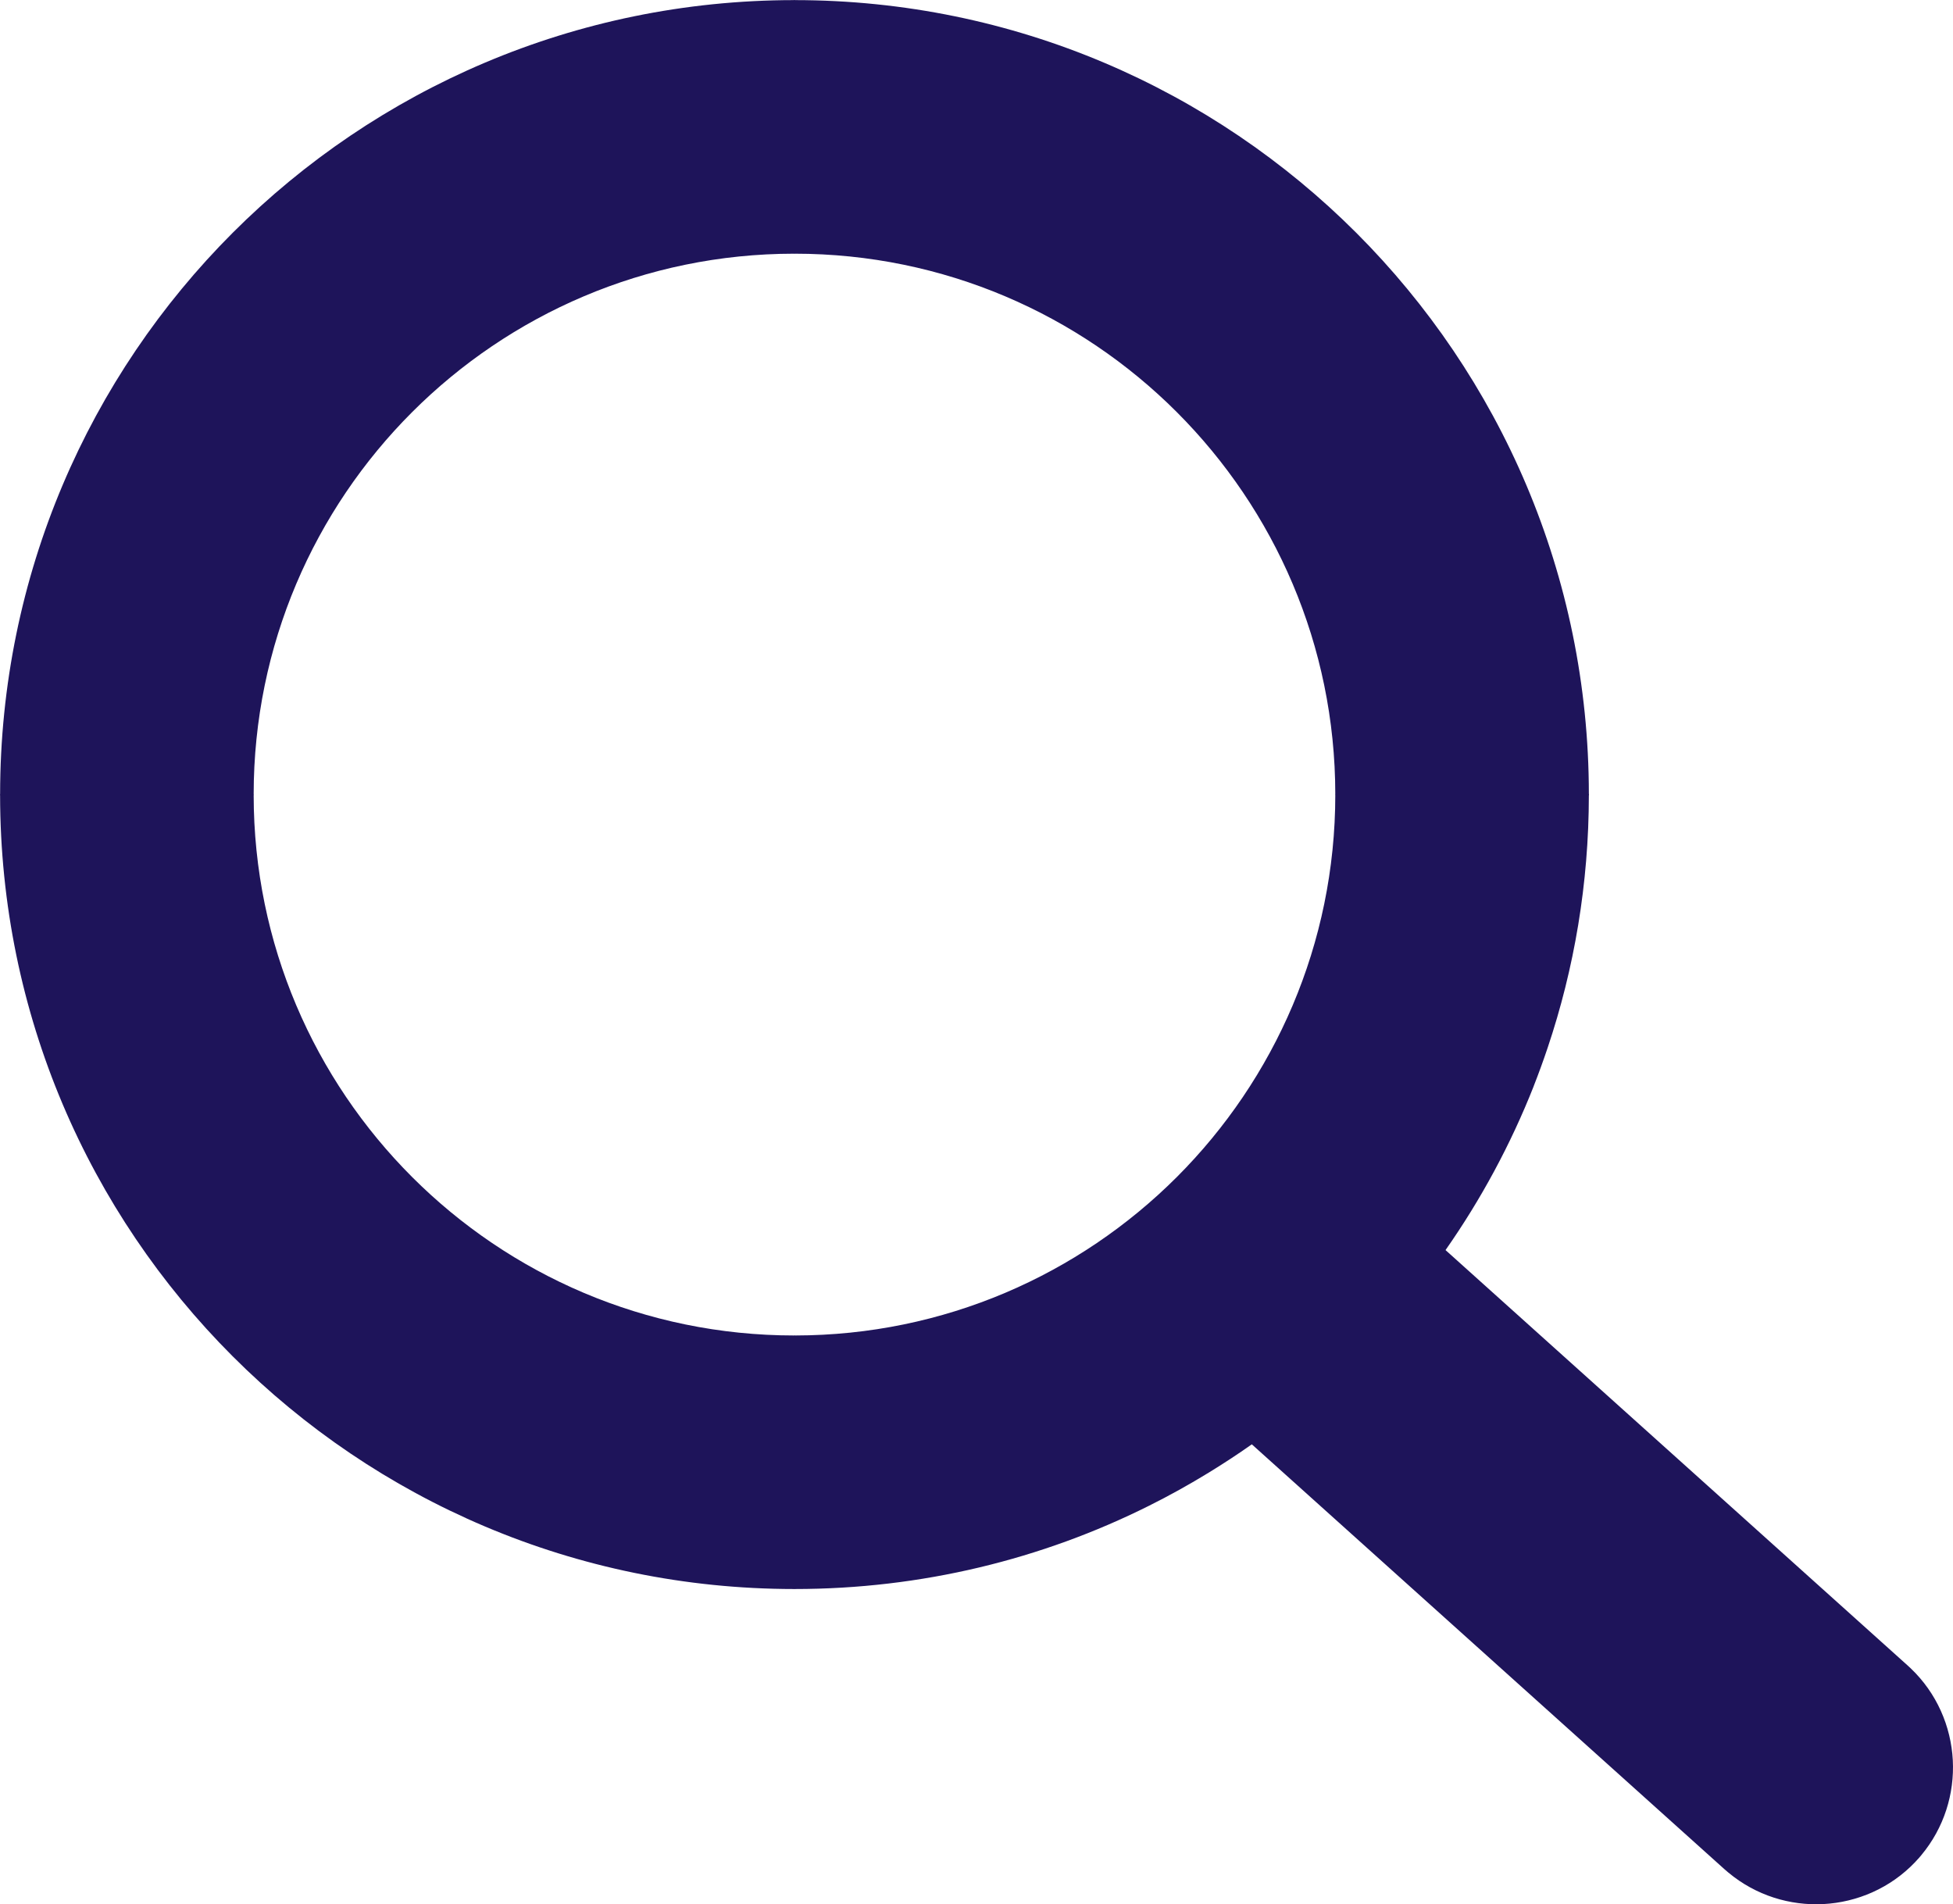
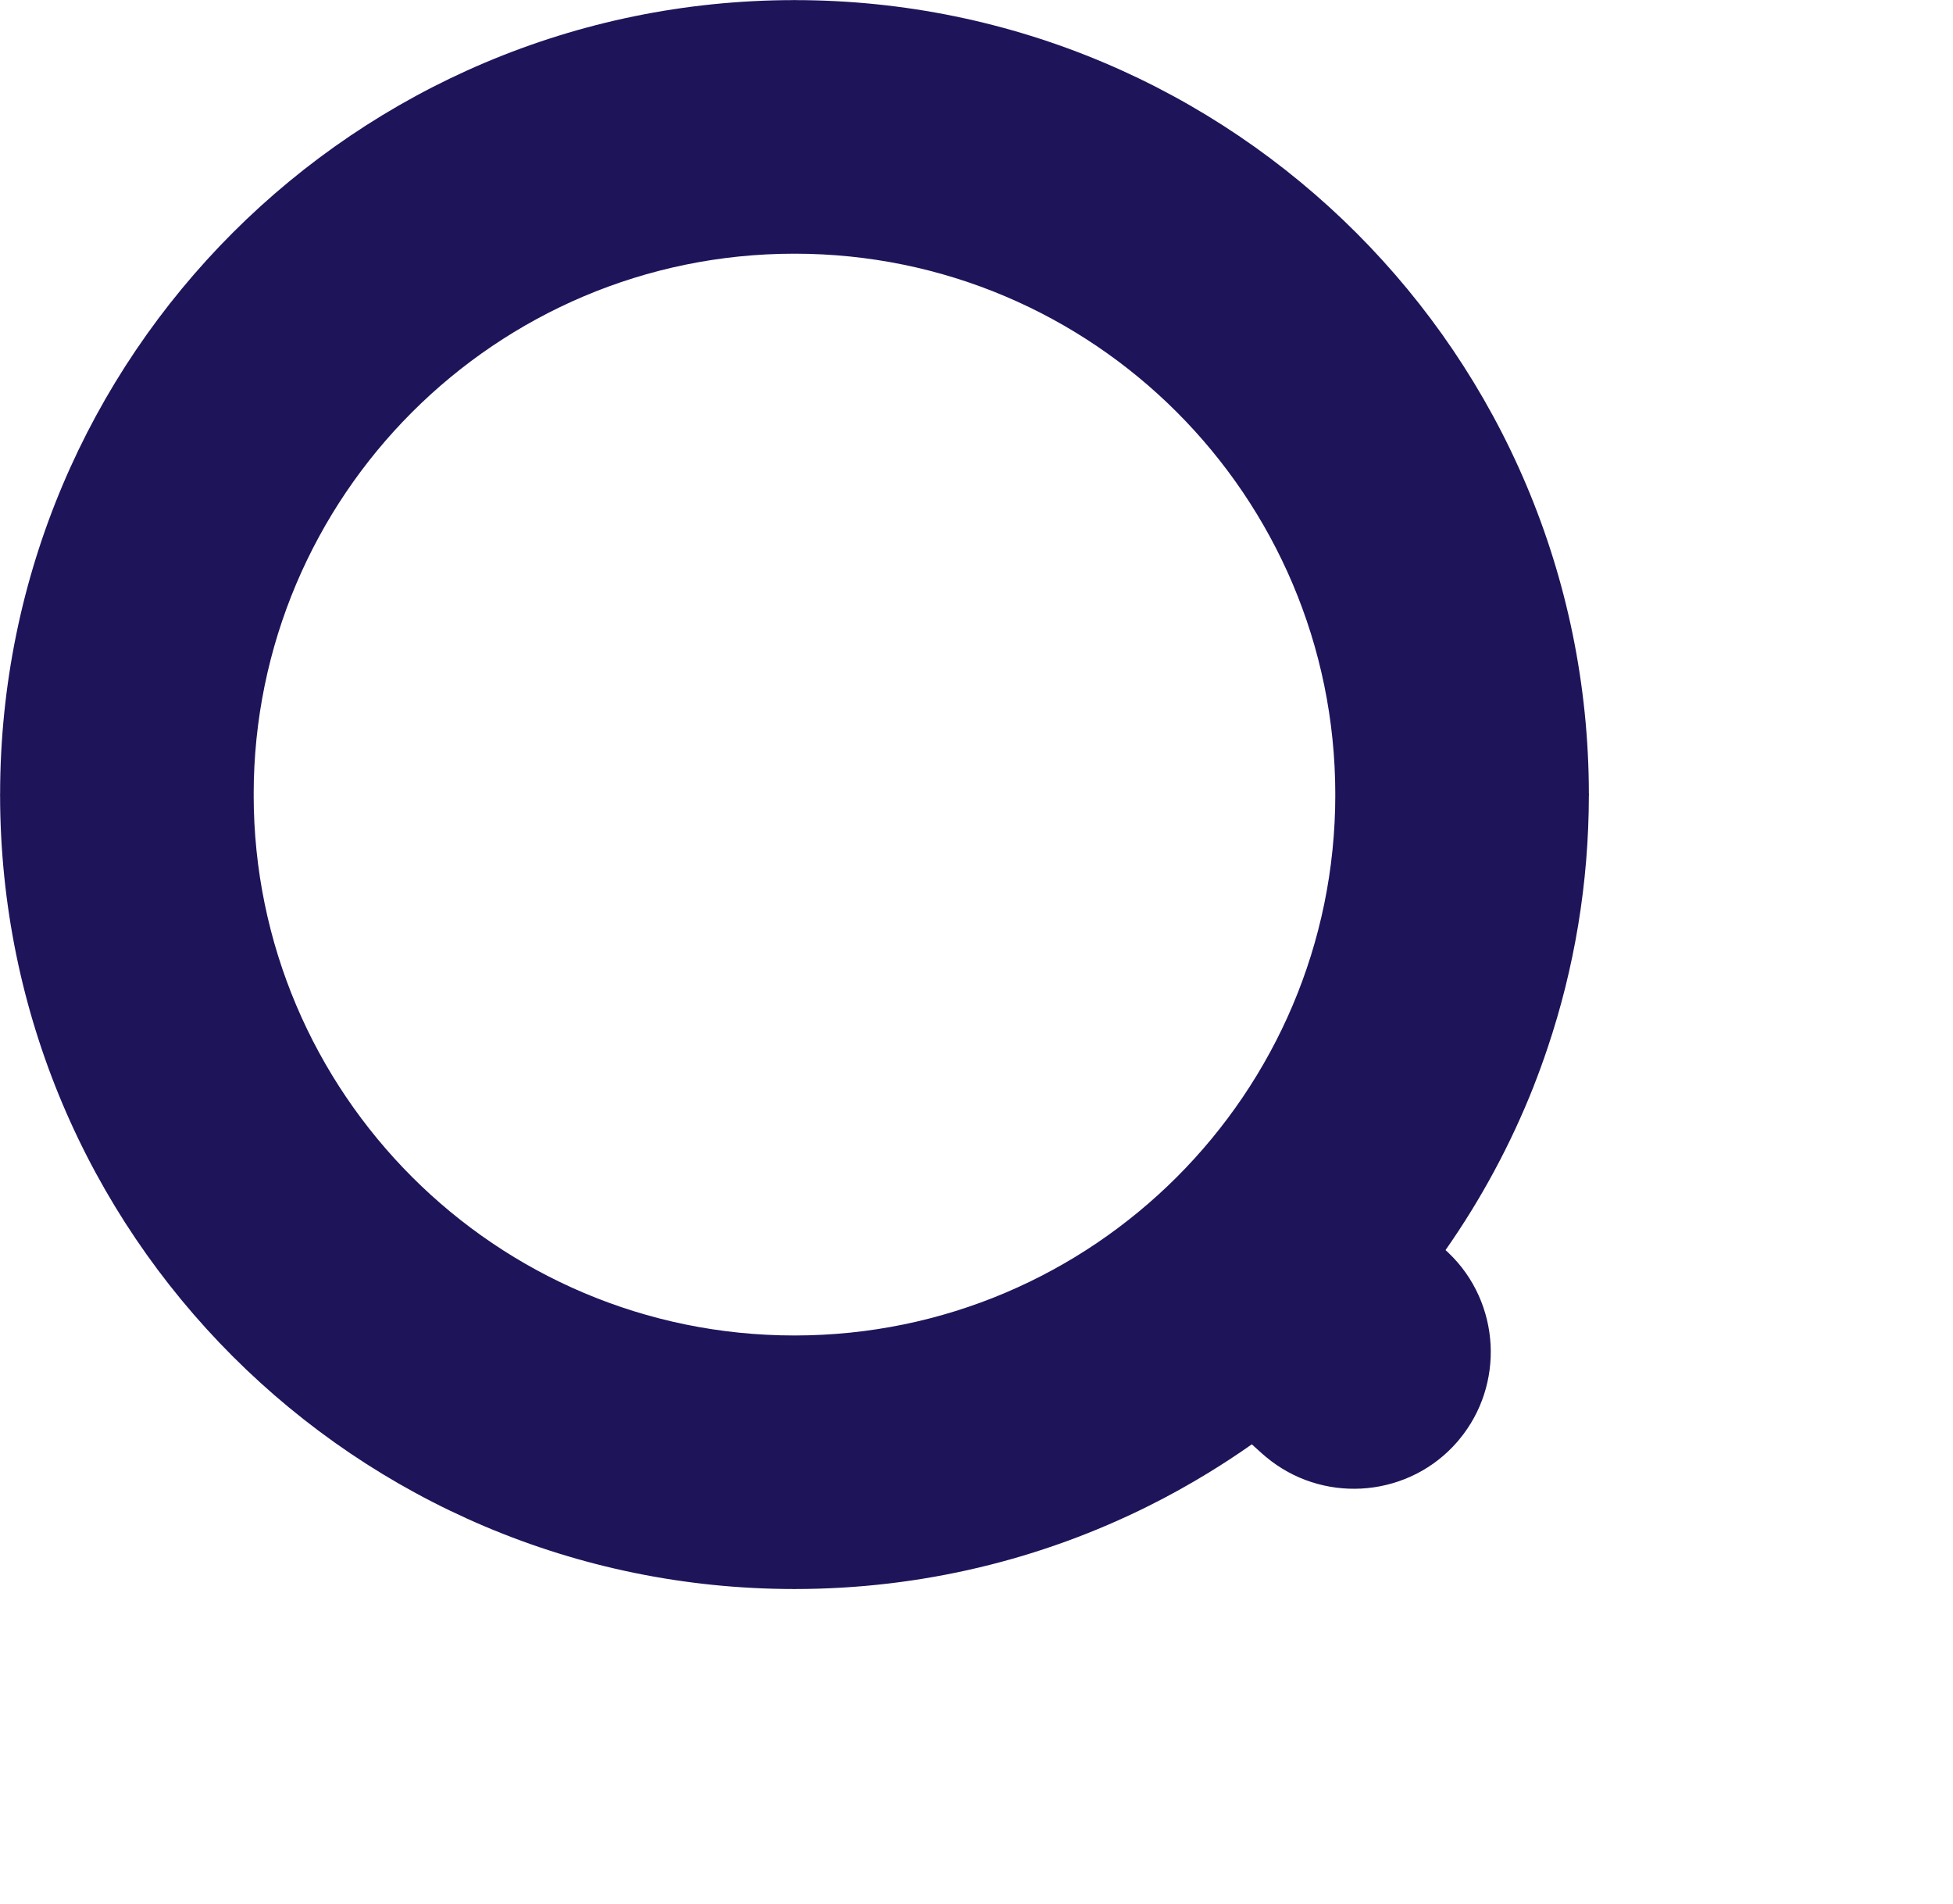
<svg xmlns="http://www.w3.org/2000/svg" version="1.1" id="Layer_1" x="0px" y="0px" width="122.879px" height="119.799px" viewBox="0 0 122.879 119.799" enable-background="new 0 0 122.879 119.799" xml:space="preserve">
  <g>
-     <path fill="#1E145A" d="M49.988,0h0.016v0.007C63.803,0.011,76.298,5.608,85.34,14.652c9.027,9.031,14.619,21.515,14.628,35.303   h0.007v0.033v0.04h-0.007c-0.005,5.557-0.917,10.905-2.594,15.892c-0.281,0.837-0.575,1.642-0.877,2.409v0.007   c-1.446,3.66-3.315,7.12-5.547,10.308l29.082,26.139l0.018,0.016l0.157,0.146l0.011,0.011c1.642,1.563,2.536,3.655,2.649,5.78   c0.109,2.1-0.543,4.248-1.979,5.971l-0.012,0.016l-0.175,0.203l-0.035,0.035l-0.146,0.16l-0.017,0.021   c-1.565,1.642-3.653,2.533-5.78,2.646c-2.097,0.11-4.246-0.54-5.971-1.978l-0.016-0.012l-0.203-0.175l-0.029-0.024L78.762,90.864   c-0.881,0.621-1.779,1.209-2.688,1.766c-1.233,0.756-2.51,1.467-3.813,2.115c-6.699,3.342-14.27,5.222-22.273,5.222v0.007h-0.016   v-0.007c-13.799-0.004-26.296-5.601-35.338-14.646c-9.03-9.03-14.619-21.516-14.628-35.3H0v-0.033v-0.016h0.007   c0.004-13.799,5.601-26.296,14.645-35.338C23.683,5.608,36.167,0.016,49.955,0.007V0H49.988L49.988,0z M50.002,15.96v0.006h-0.014   h-0.029V15.96c-9.377,0.006-17.876,3.817-24.03,9.968c-6.152,6.15-9.967,14.658-9.969,24.047h0.006v0.014v0.03H15.96   c0.006,9.376,3.814,17.872,9.968,24.027c6.15,6.152,14.658,9.968,24.046,9.97v-0.007h0.014h0.029v0.007   c9.376-0.007,17.872-3.816,24.027-9.968c6.152-6.151,9.968-14.656,9.97-24.044h-0.006v-0.015V49.96h0.006   c-0.006-9.377-3.818-17.876-9.968-24.03C67.896,19.777,59.391,15.962,50.002,15.96L50.002,15.96z" />
+     <path fill="#1E145A" d="M49.988,0h0.016v0.007C63.803,0.011,76.298,5.608,85.34,14.652c9.027,9.031,14.619,21.515,14.628,35.303   h0.007v0.033v0.04h-0.007c-0.005,5.557-0.917,10.905-2.594,15.892c-0.281,0.837-0.575,1.642-0.877,2.409v0.007   c-1.446,3.66-3.315,7.12-5.547,10.308l0.018,0.016l0.157,0.146l0.011,0.011c1.642,1.563,2.536,3.655,2.649,5.78   c0.109,2.1-0.543,4.248-1.979,5.971l-0.012,0.016l-0.175,0.203l-0.035,0.035l-0.146,0.16l-0.017,0.021   c-1.565,1.642-3.653,2.533-5.78,2.646c-2.097,0.11-4.246-0.54-5.971-1.978l-0.016-0.012l-0.203-0.175l-0.029-0.024L78.762,90.864   c-0.881,0.621-1.779,1.209-2.688,1.766c-1.233,0.756-2.51,1.467-3.813,2.115c-6.699,3.342-14.27,5.222-22.273,5.222v0.007h-0.016   v-0.007c-13.799-0.004-26.296-5.601-35.338-14.646c-9.03-9.03-14.619-21.516-14.628-35.3H0v-0.033v-0.016h0.007   c0.004-13.799,5.601-26.296,14.645-35.338C23.683,5.608,36.167,0.016,49.955,0.007V0H49.988L49.988,0z M50.002,15.96v0.006h-0.014   h-0.029V15.96c-9.377,0.006-17.876,3.817-24.03,9.968c-6.152,6.15-9.967,14.658-9.969,24.047h0.006v0.014v0.03H15.96   c0.006,9.376,3.814,17.872,9.968,24.027c6.15,6.152,14.658,9.968,24.046,9.97v-0.007h0.014h0.029v0.007   c9.376-0.007,17.872-3.816,24.027-9.968c6.152-6.151,9.968-14.656,9.97-24.044h-0.006v-0.015V49.96h0.006   c-0.006-9.377-3.818-17.876-9.968-24.03C67.896,19.777,59.391,15.962,50.002,15.96L50.002,15.96z" />
  </g>
</svg>